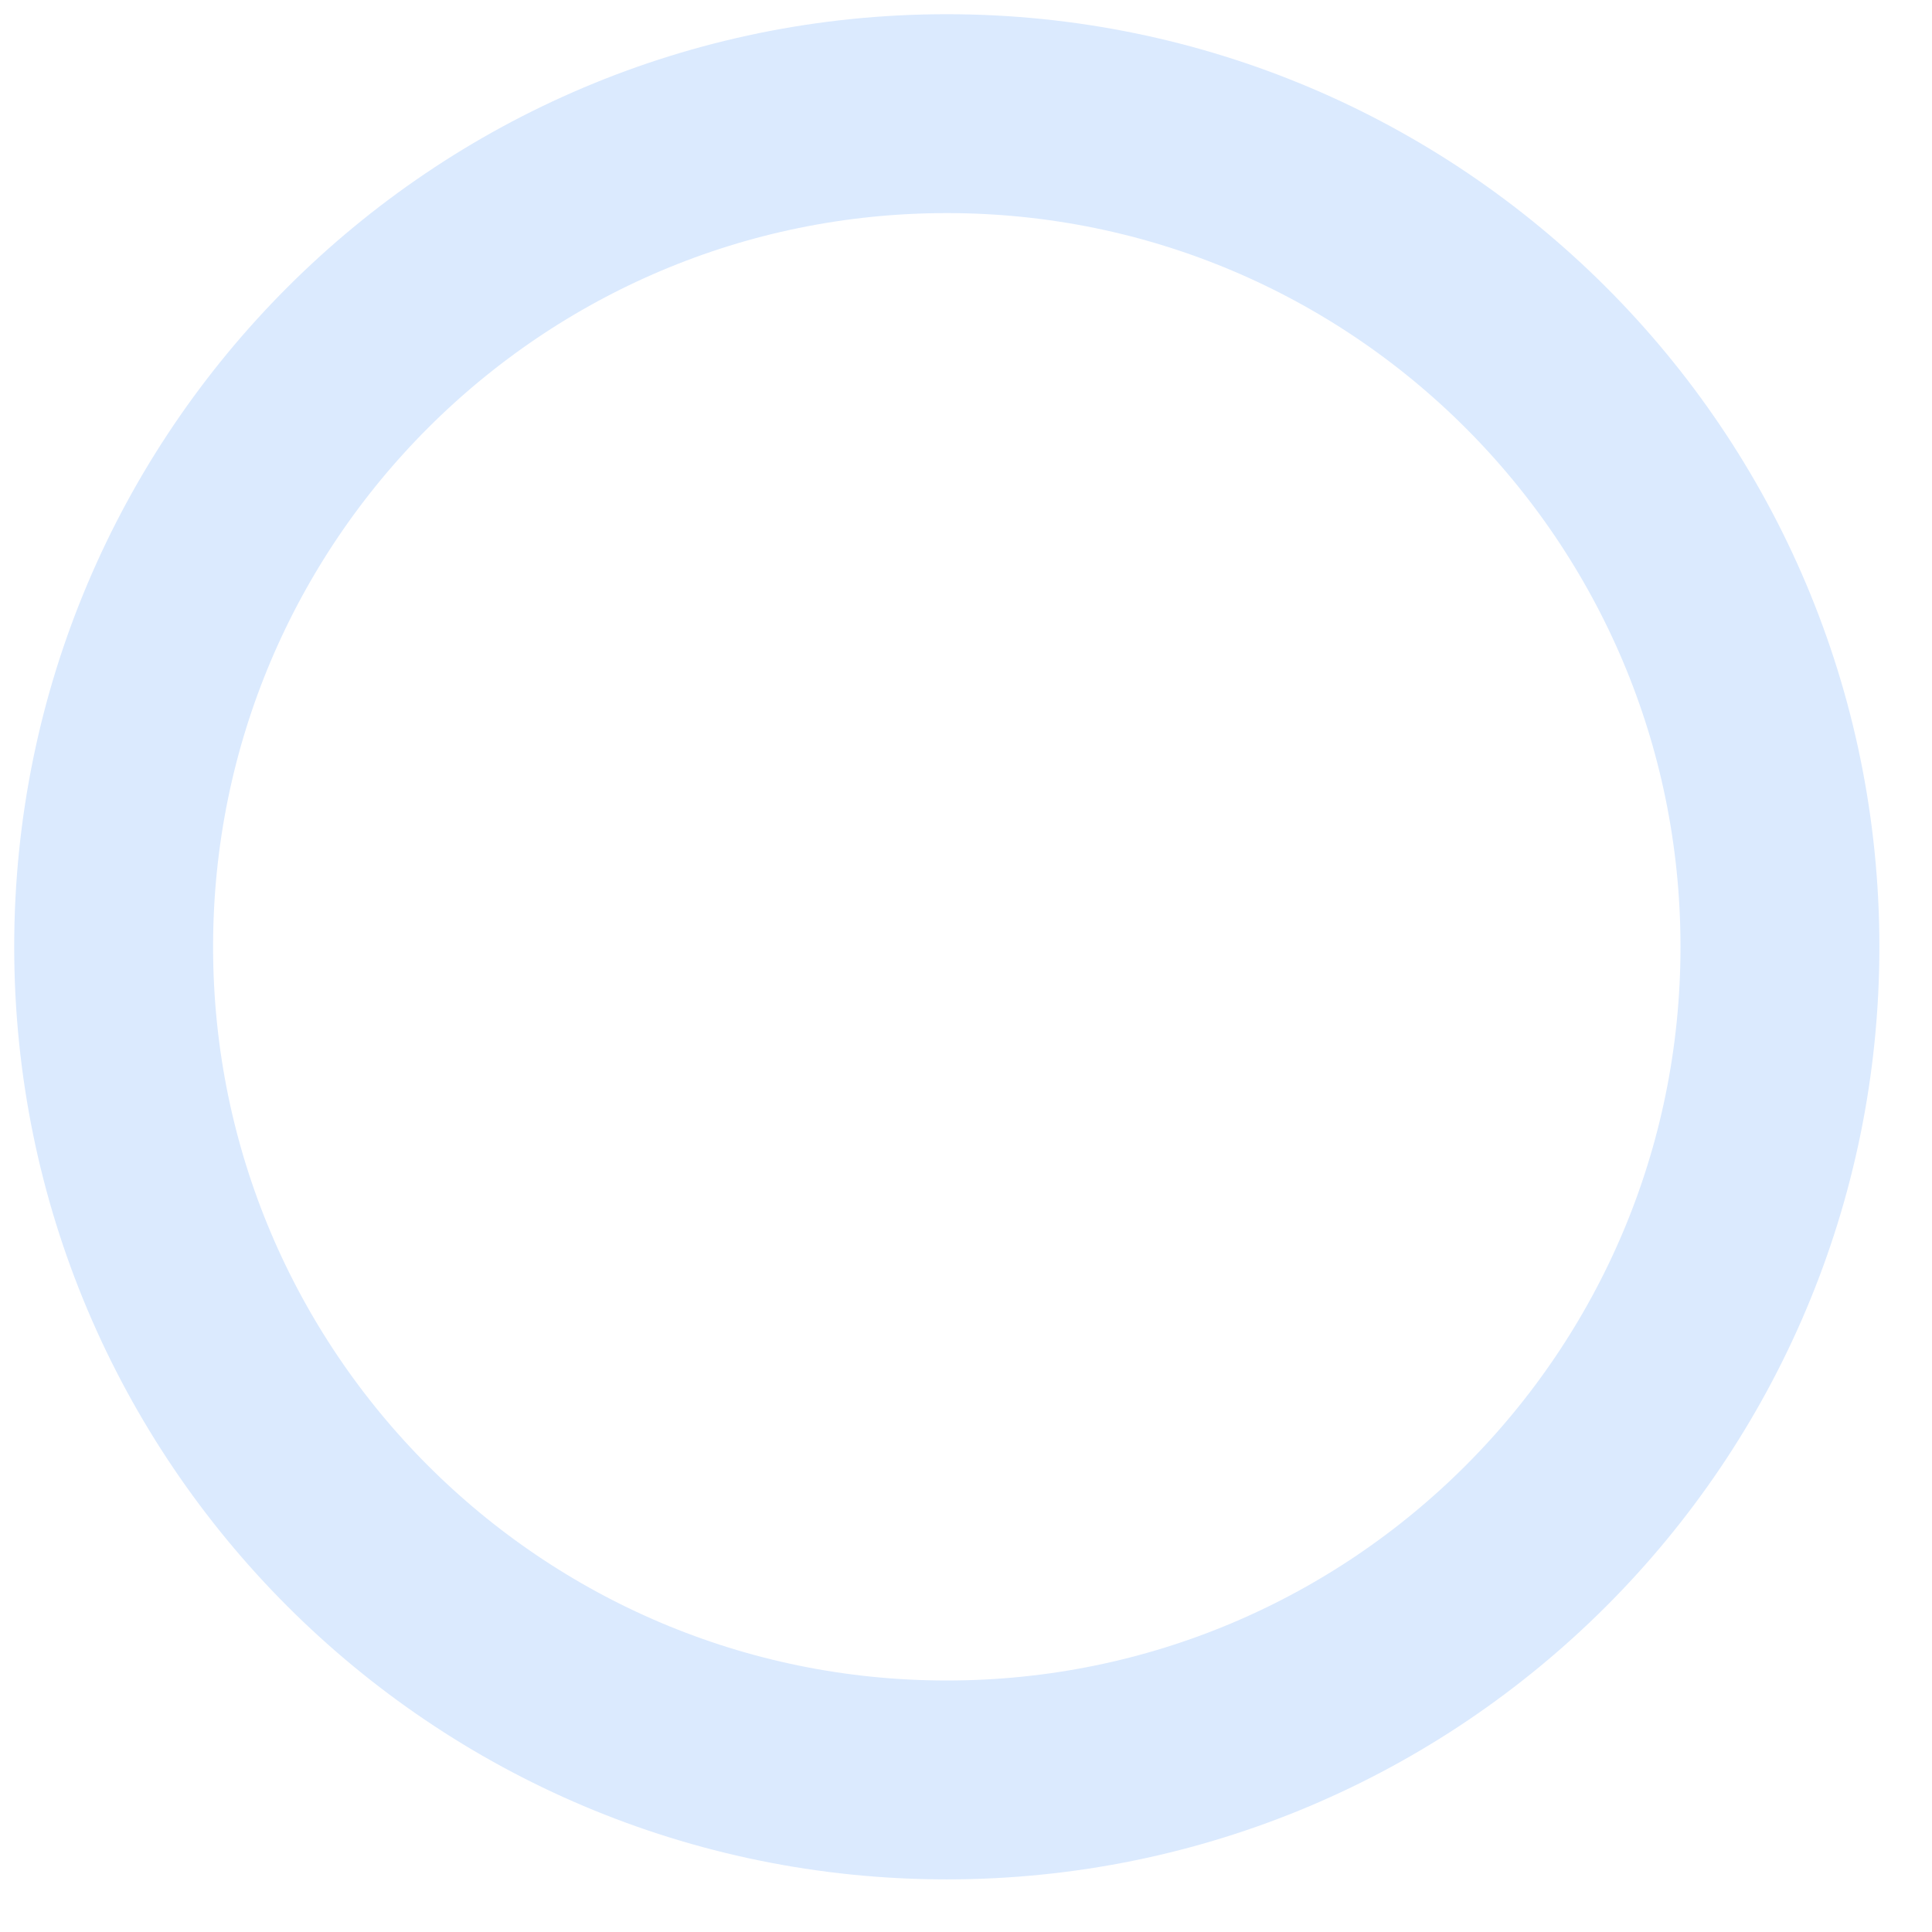
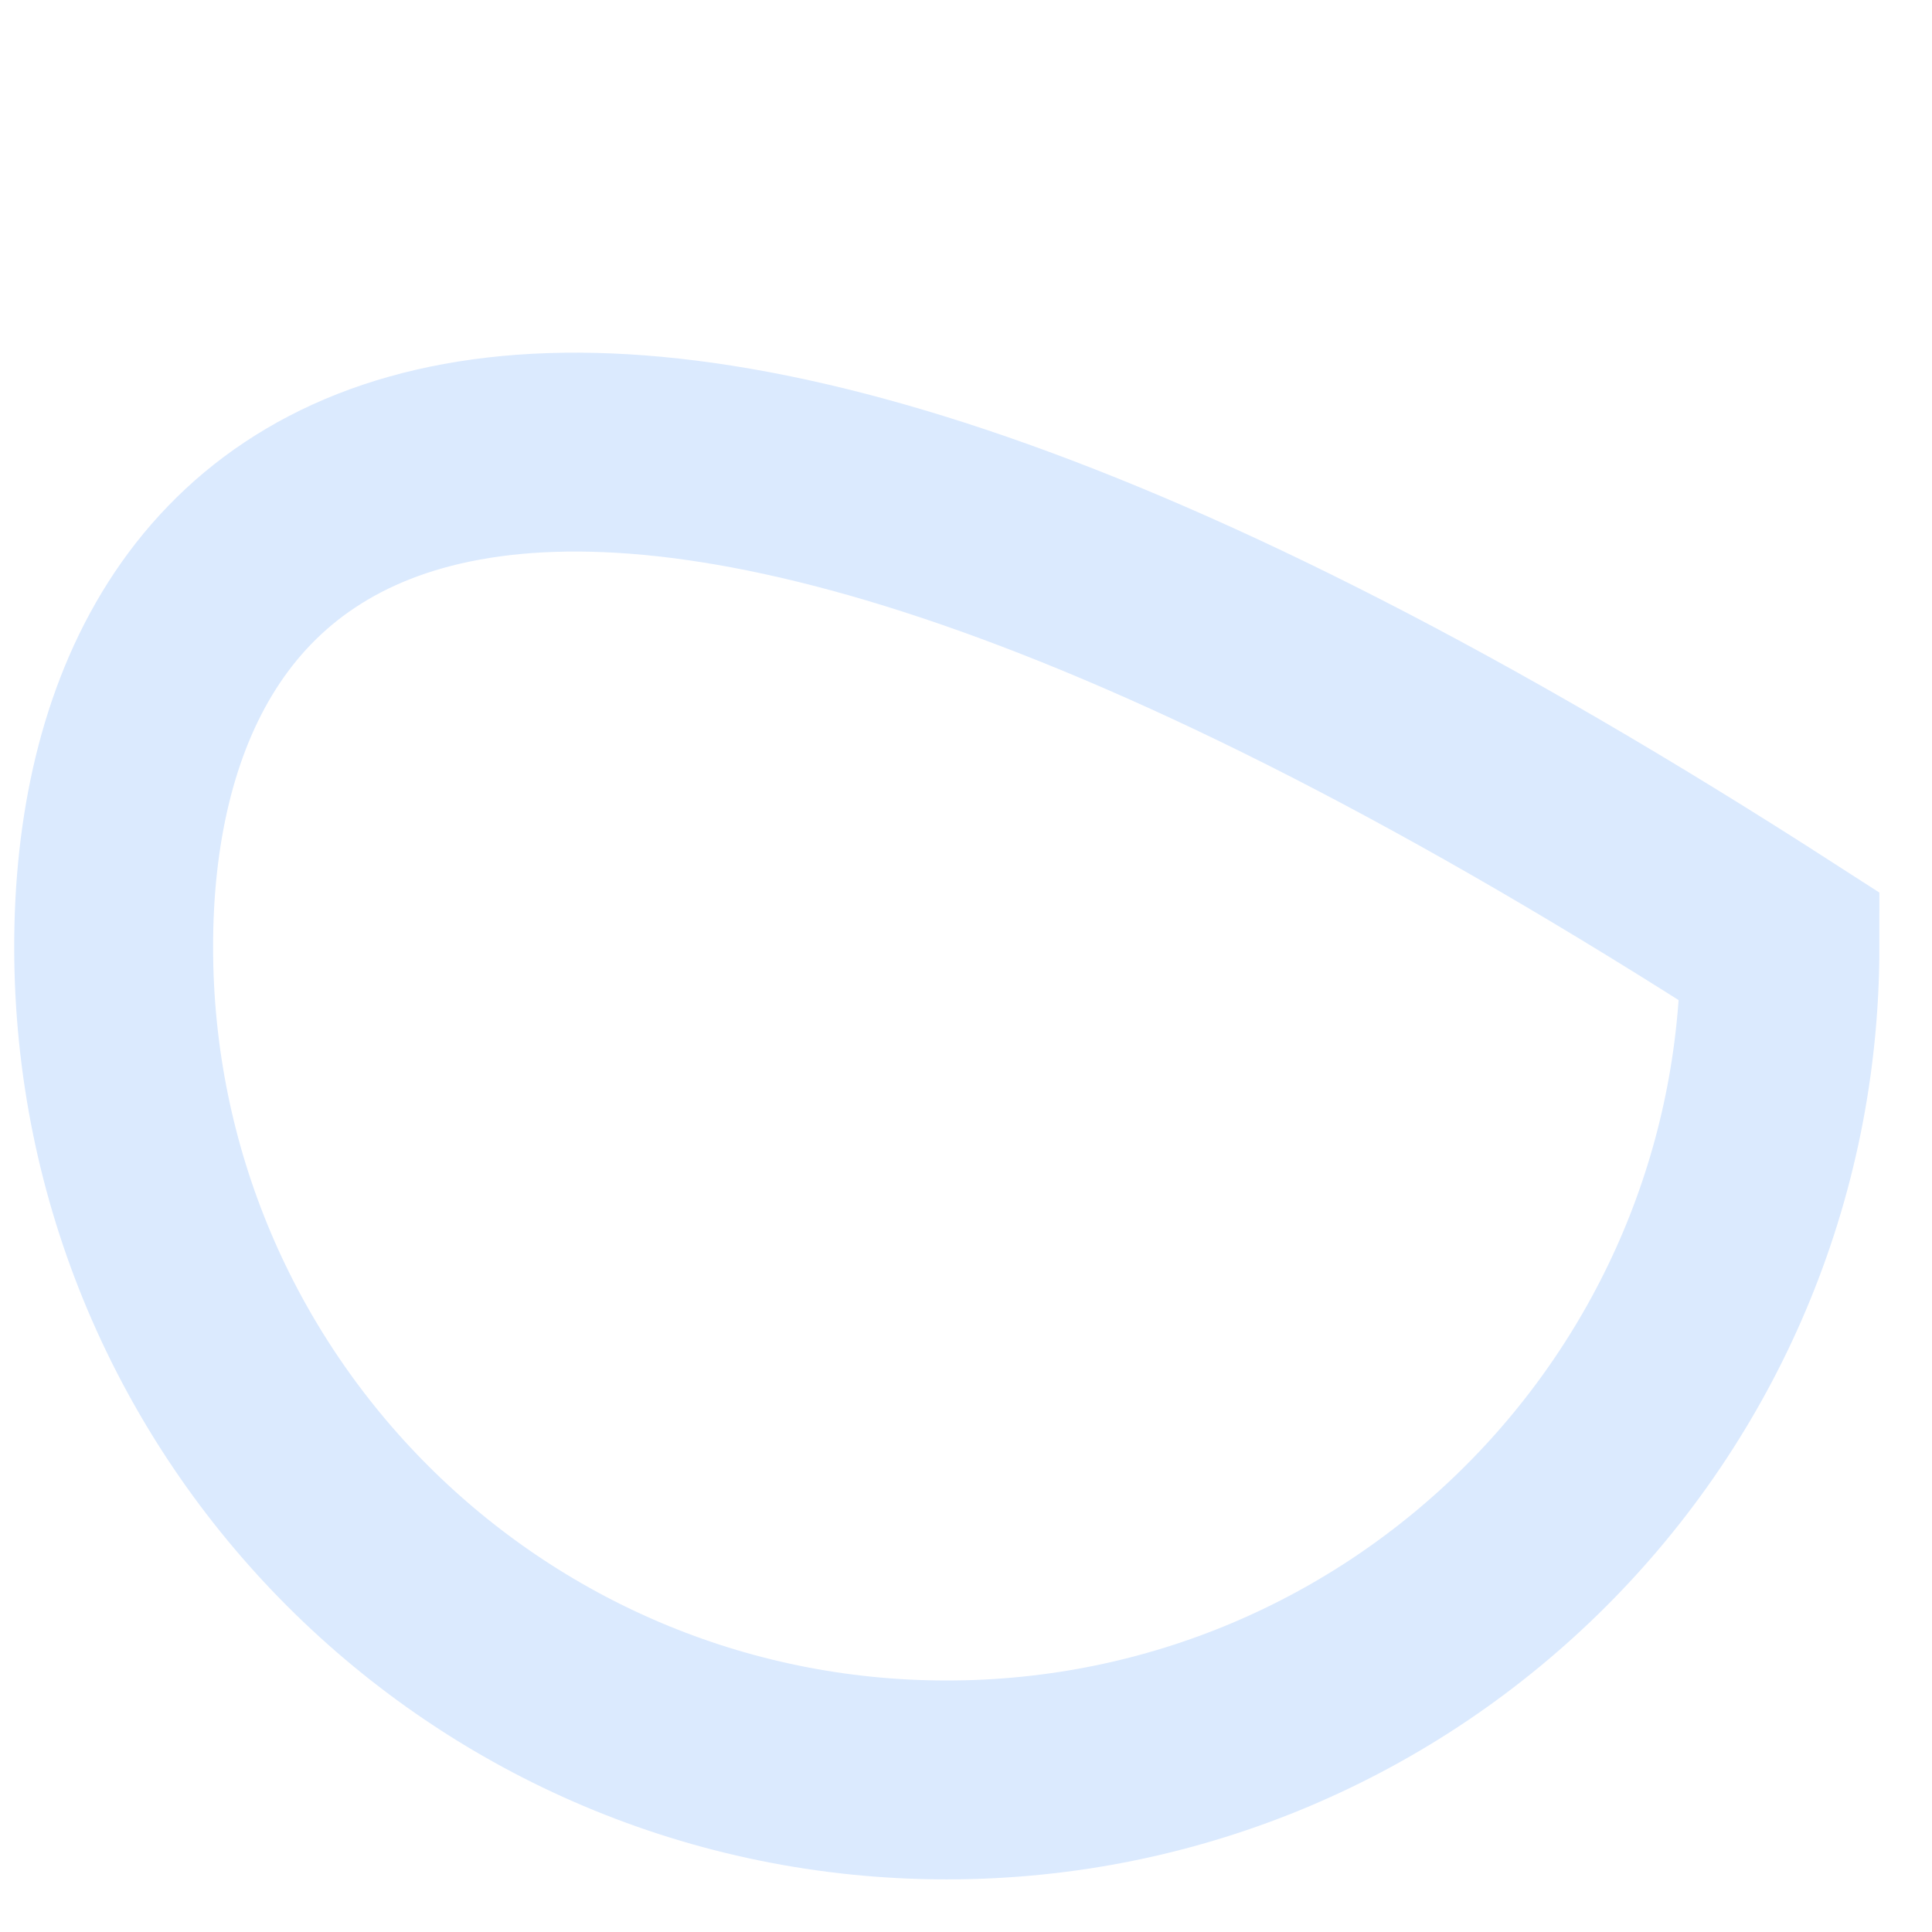
<svg xmlns="http://www.w3.org/2000/svg" fill="none" height="100%" overflow="visible" preserveAspectRatio="none" style="display: block;" viewBox="0 0 17 17" width="100%">
-   <path d="M8.331 15.662C12.38 15.662 15.662 12.38 15.662 8.331C15.662 4.282 12.38 1 8.331 1C4.282 1 1 4.282 1 8.331C1 12.38 4.282 15.662 8.331 15.662Z" id="Vector" stroke="#DBEAFE" stroke-linecap="round" stroke-width="1.75" />
+   <path d="M8.331 15.662C12.38 15.662 15.662 12.38 15.662 8.331C4.282 1 1 4.282 1 8.331C1 12.38 4.282 15.662 8.331 15.662Z" id="Vector" stroke="#DBEAFE" stroke-linecap="round" stroke-width="1.75" />
</svg>